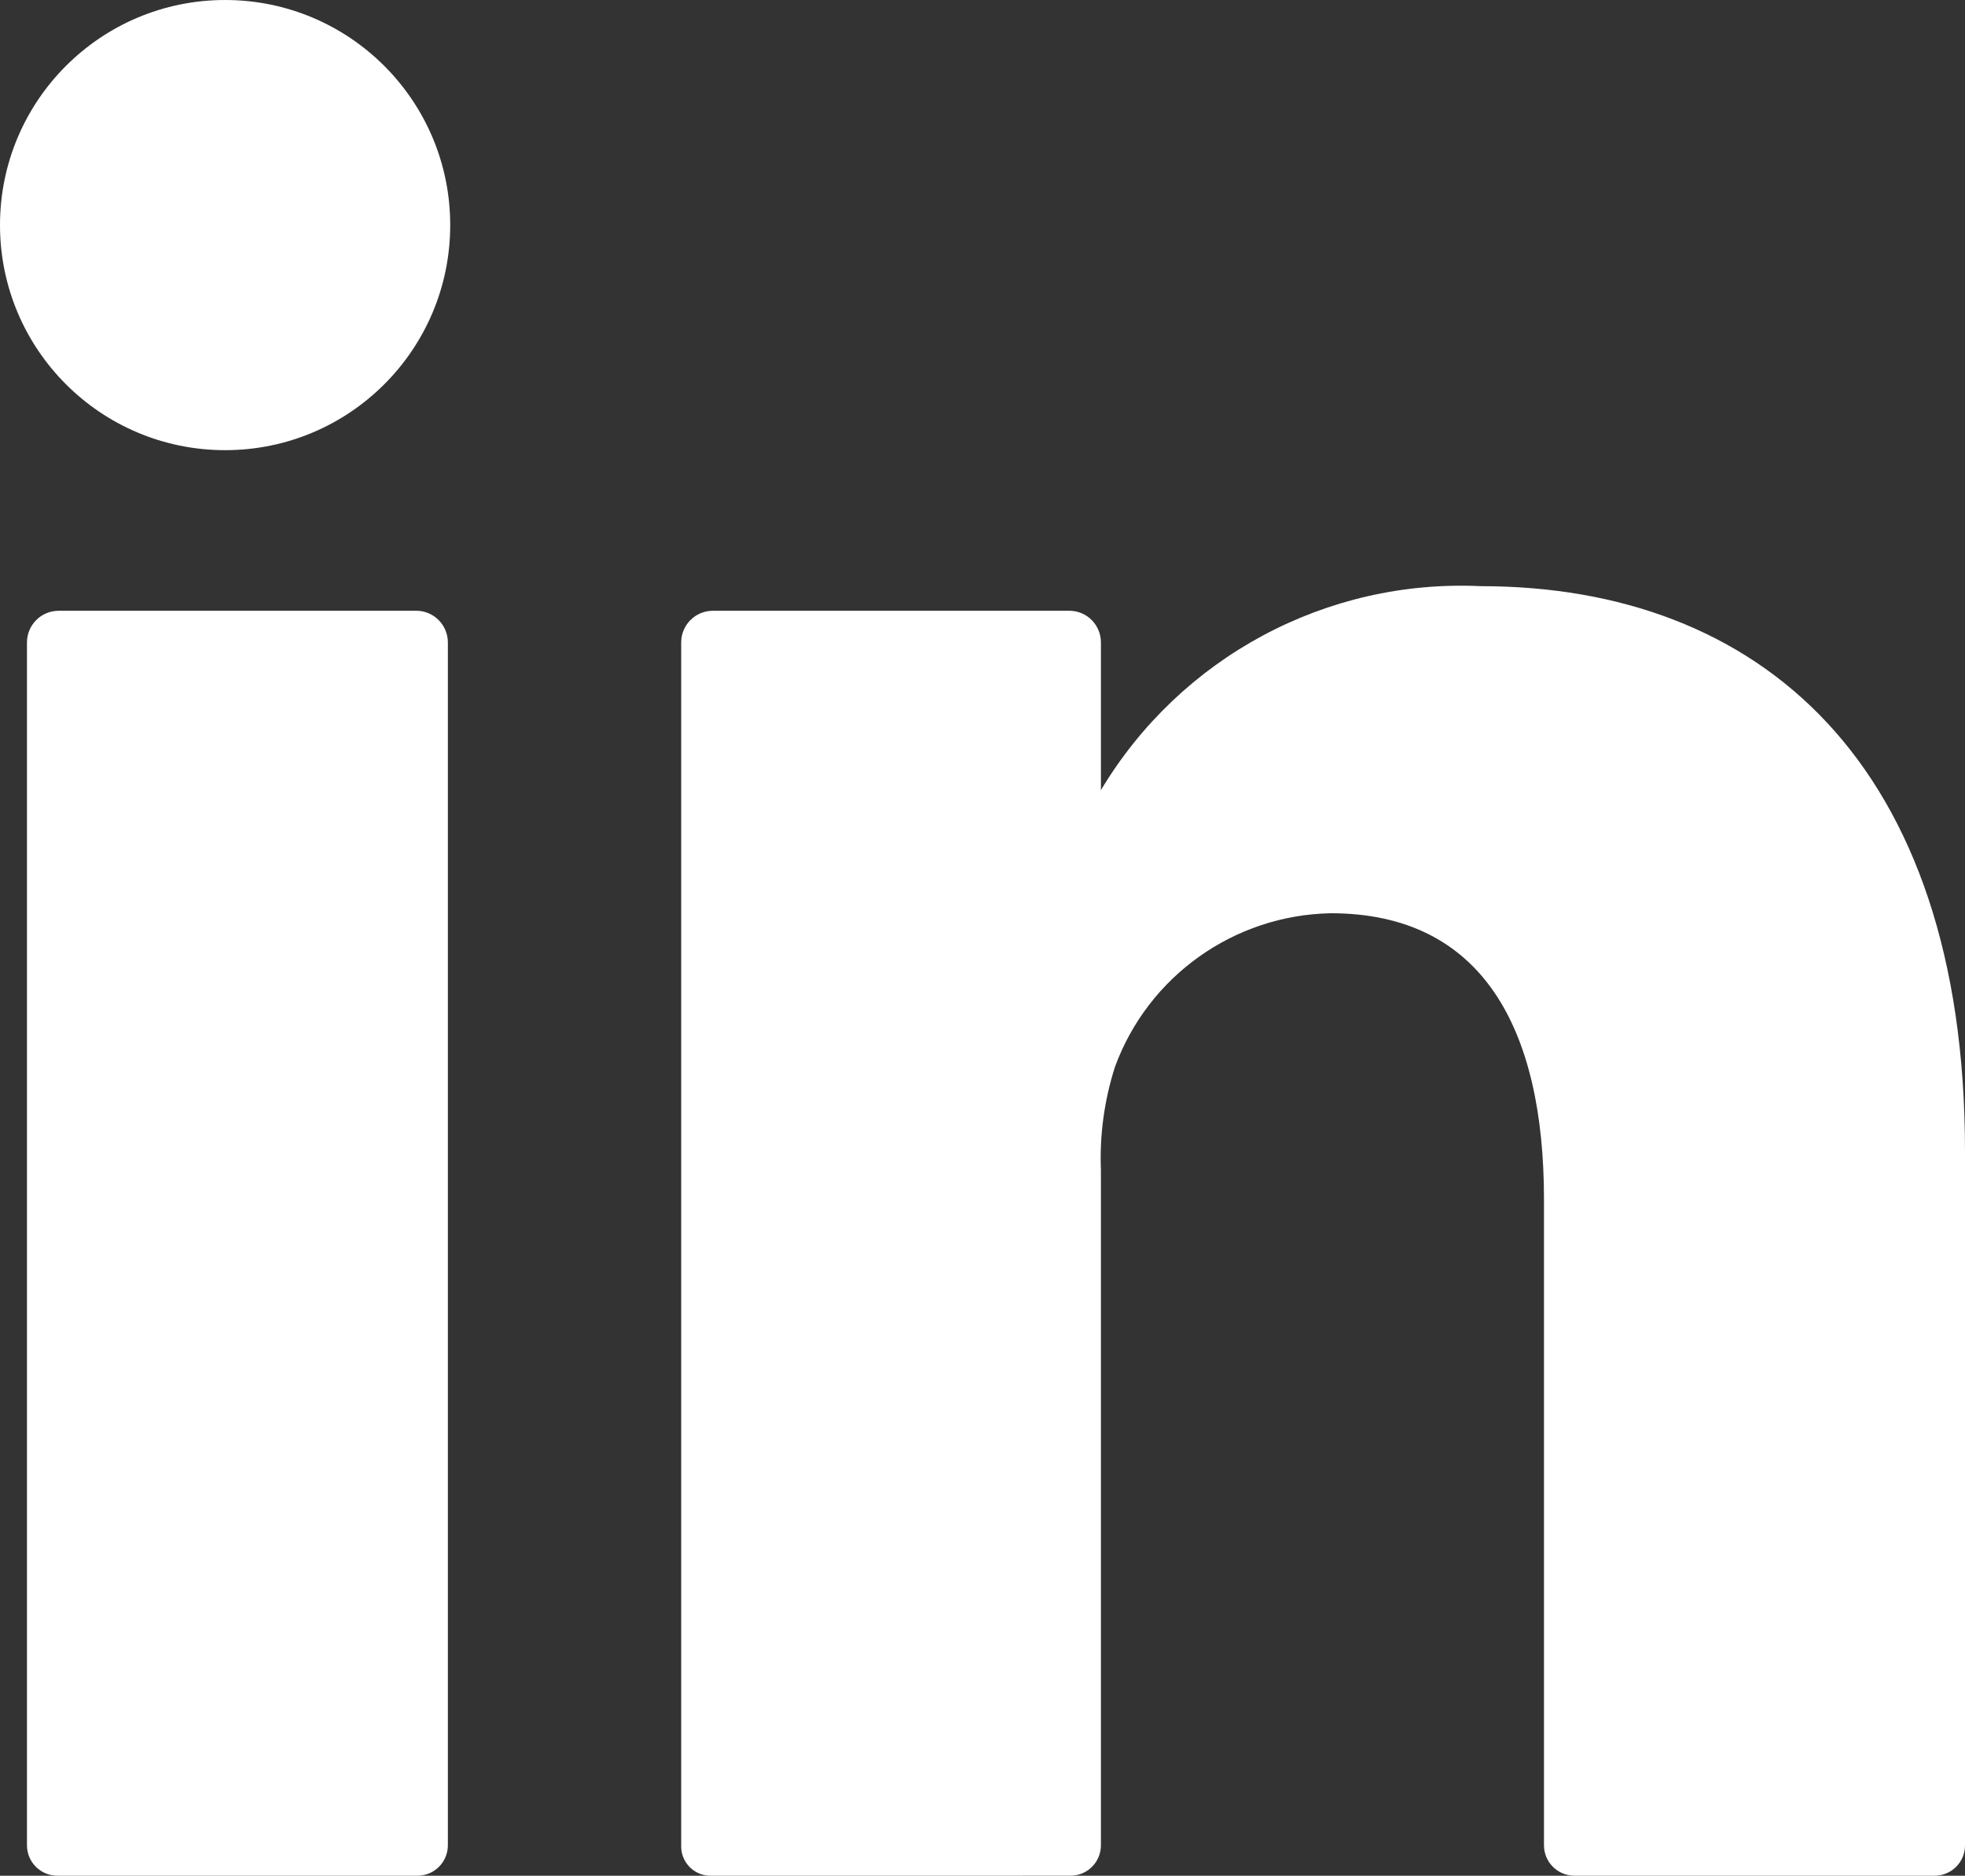
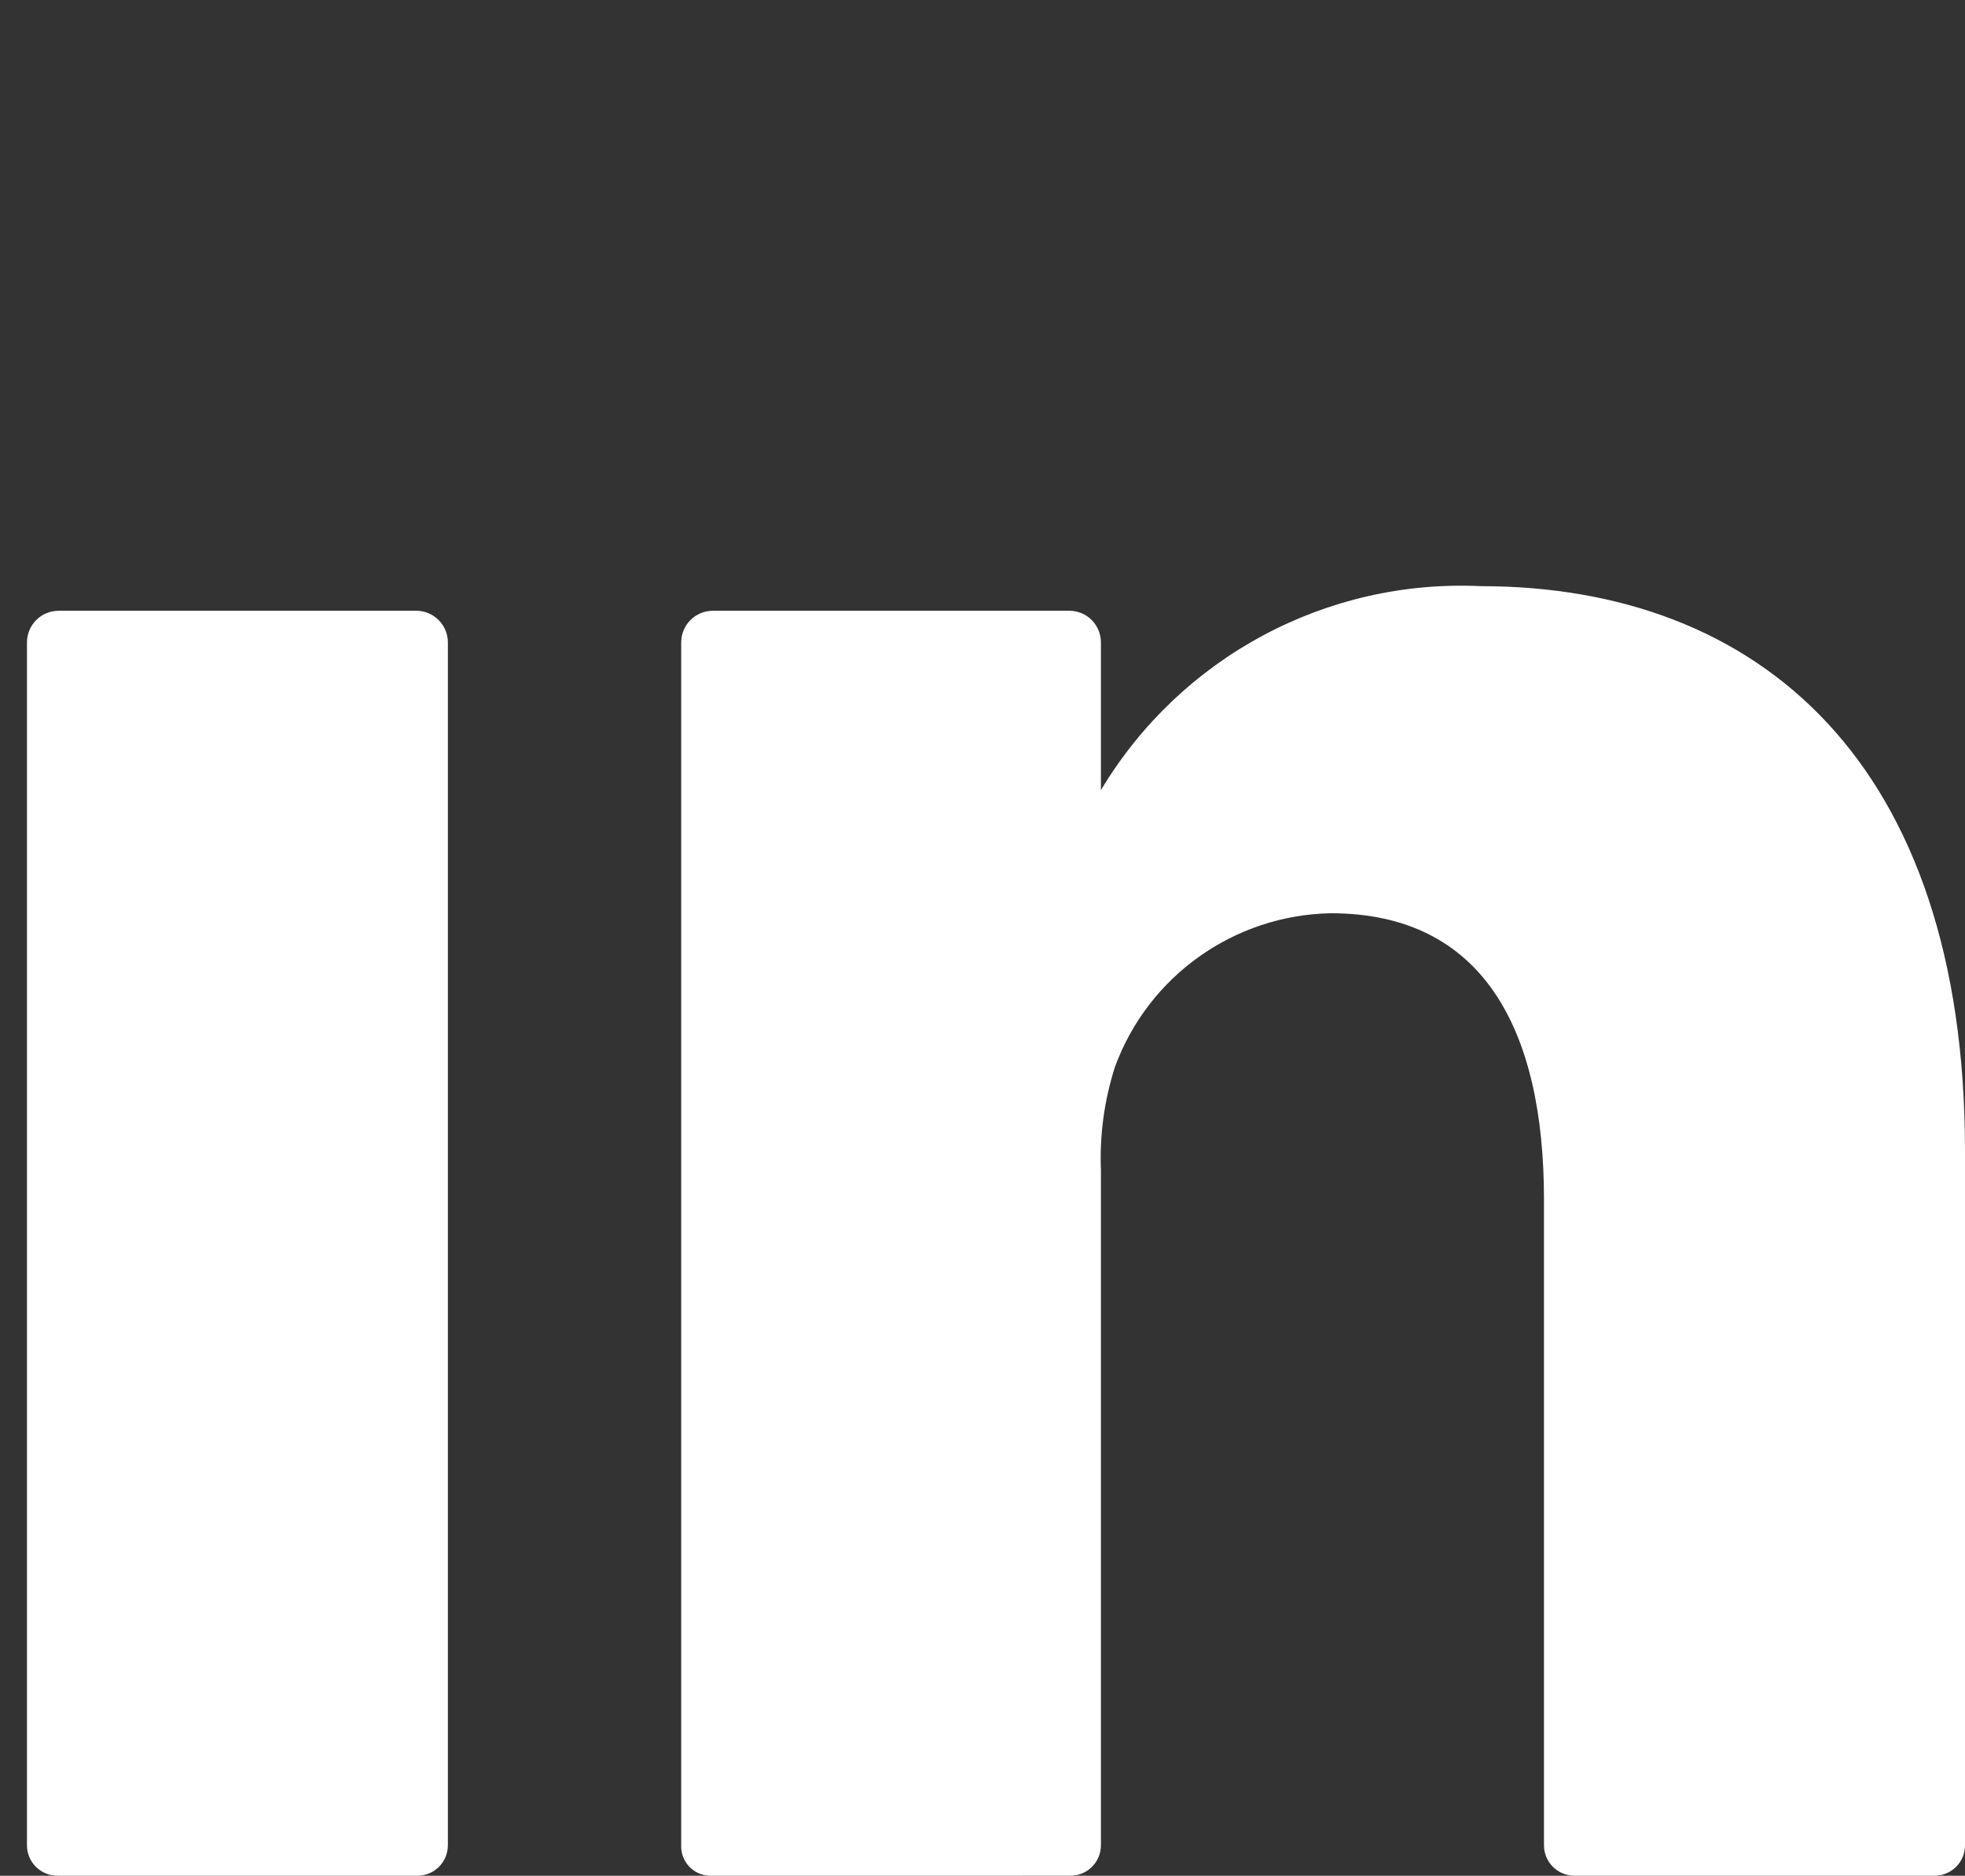
<svg xmlns="http://www.w3.org/2000/svg" version="1.1" id="Layer_1" x="0px" y="0px" width="16.76px" height="16px" viewBox="0 0 16.76 16" enable-background="new 0 0 16.76 16" xml:space="preserve">
  <rect x="0" y="0" width="16.76" height="16" fill="#333333" stroke="none" />
  <g id="Capa_2">
    <g id="Capa_2-2">
      <g>
        <path fill="#FFFFFF" d="M16.76,9.82v5.92C16.761,15.884,16.644,16,16.5,16c-0.003,0-0.007,0-0.01,0h-3.06     c-0.145,0-0.261-0.116-0.261-0.26l0,0v-5.51c0-1.45-0.521-2.44-1.819-2.44C10.525,7.806,9.794,8.326,9.51,9.1     C9.419,9.385,9.378,9.682,9.39,9.98v5.76c0,0.144-0.116,0.26-0.26,0.26H6.07c-0.138,0.006-0.254-0.102-0.26-0.24     c0-0.006,0-0.013,0-0.02c0-1.471,0-8.59,0-10.26c0-0.149,0.121-0.27,0.27-0.27h3.05c0.146,0.005,0.26,0.125,0.26,0.27v1.26l0,0     l0,0l0,0c0.678-1.133,1.922-1.802,3.24-1.74C15,5,16.76,6.5,16.76,9.82z M0.5,16h3.06c0.144,0,0.26-0.116,0.26-0.26l0,0V5.48     c0-0.145-0.115-0.265-0.26-0.27H0.5c-0.149,0-0.27,0.121-0.27,0.27v10.26c0,0.144,0.116,0.26,0.26,0.26C0.493,16,0.497,16,0.5,16     z" />
-         <path fill="#FFFFFF" d="M3.84,1.92c0,1.061-0.859,1.92-1.92,1.92S0,2.98,0,1.92S0.859,0,1.92,0l0,0C2.98,0,3.84,0.859,3.84,1.92z     " />
      </g>
    </g>
  </g>
</svg>